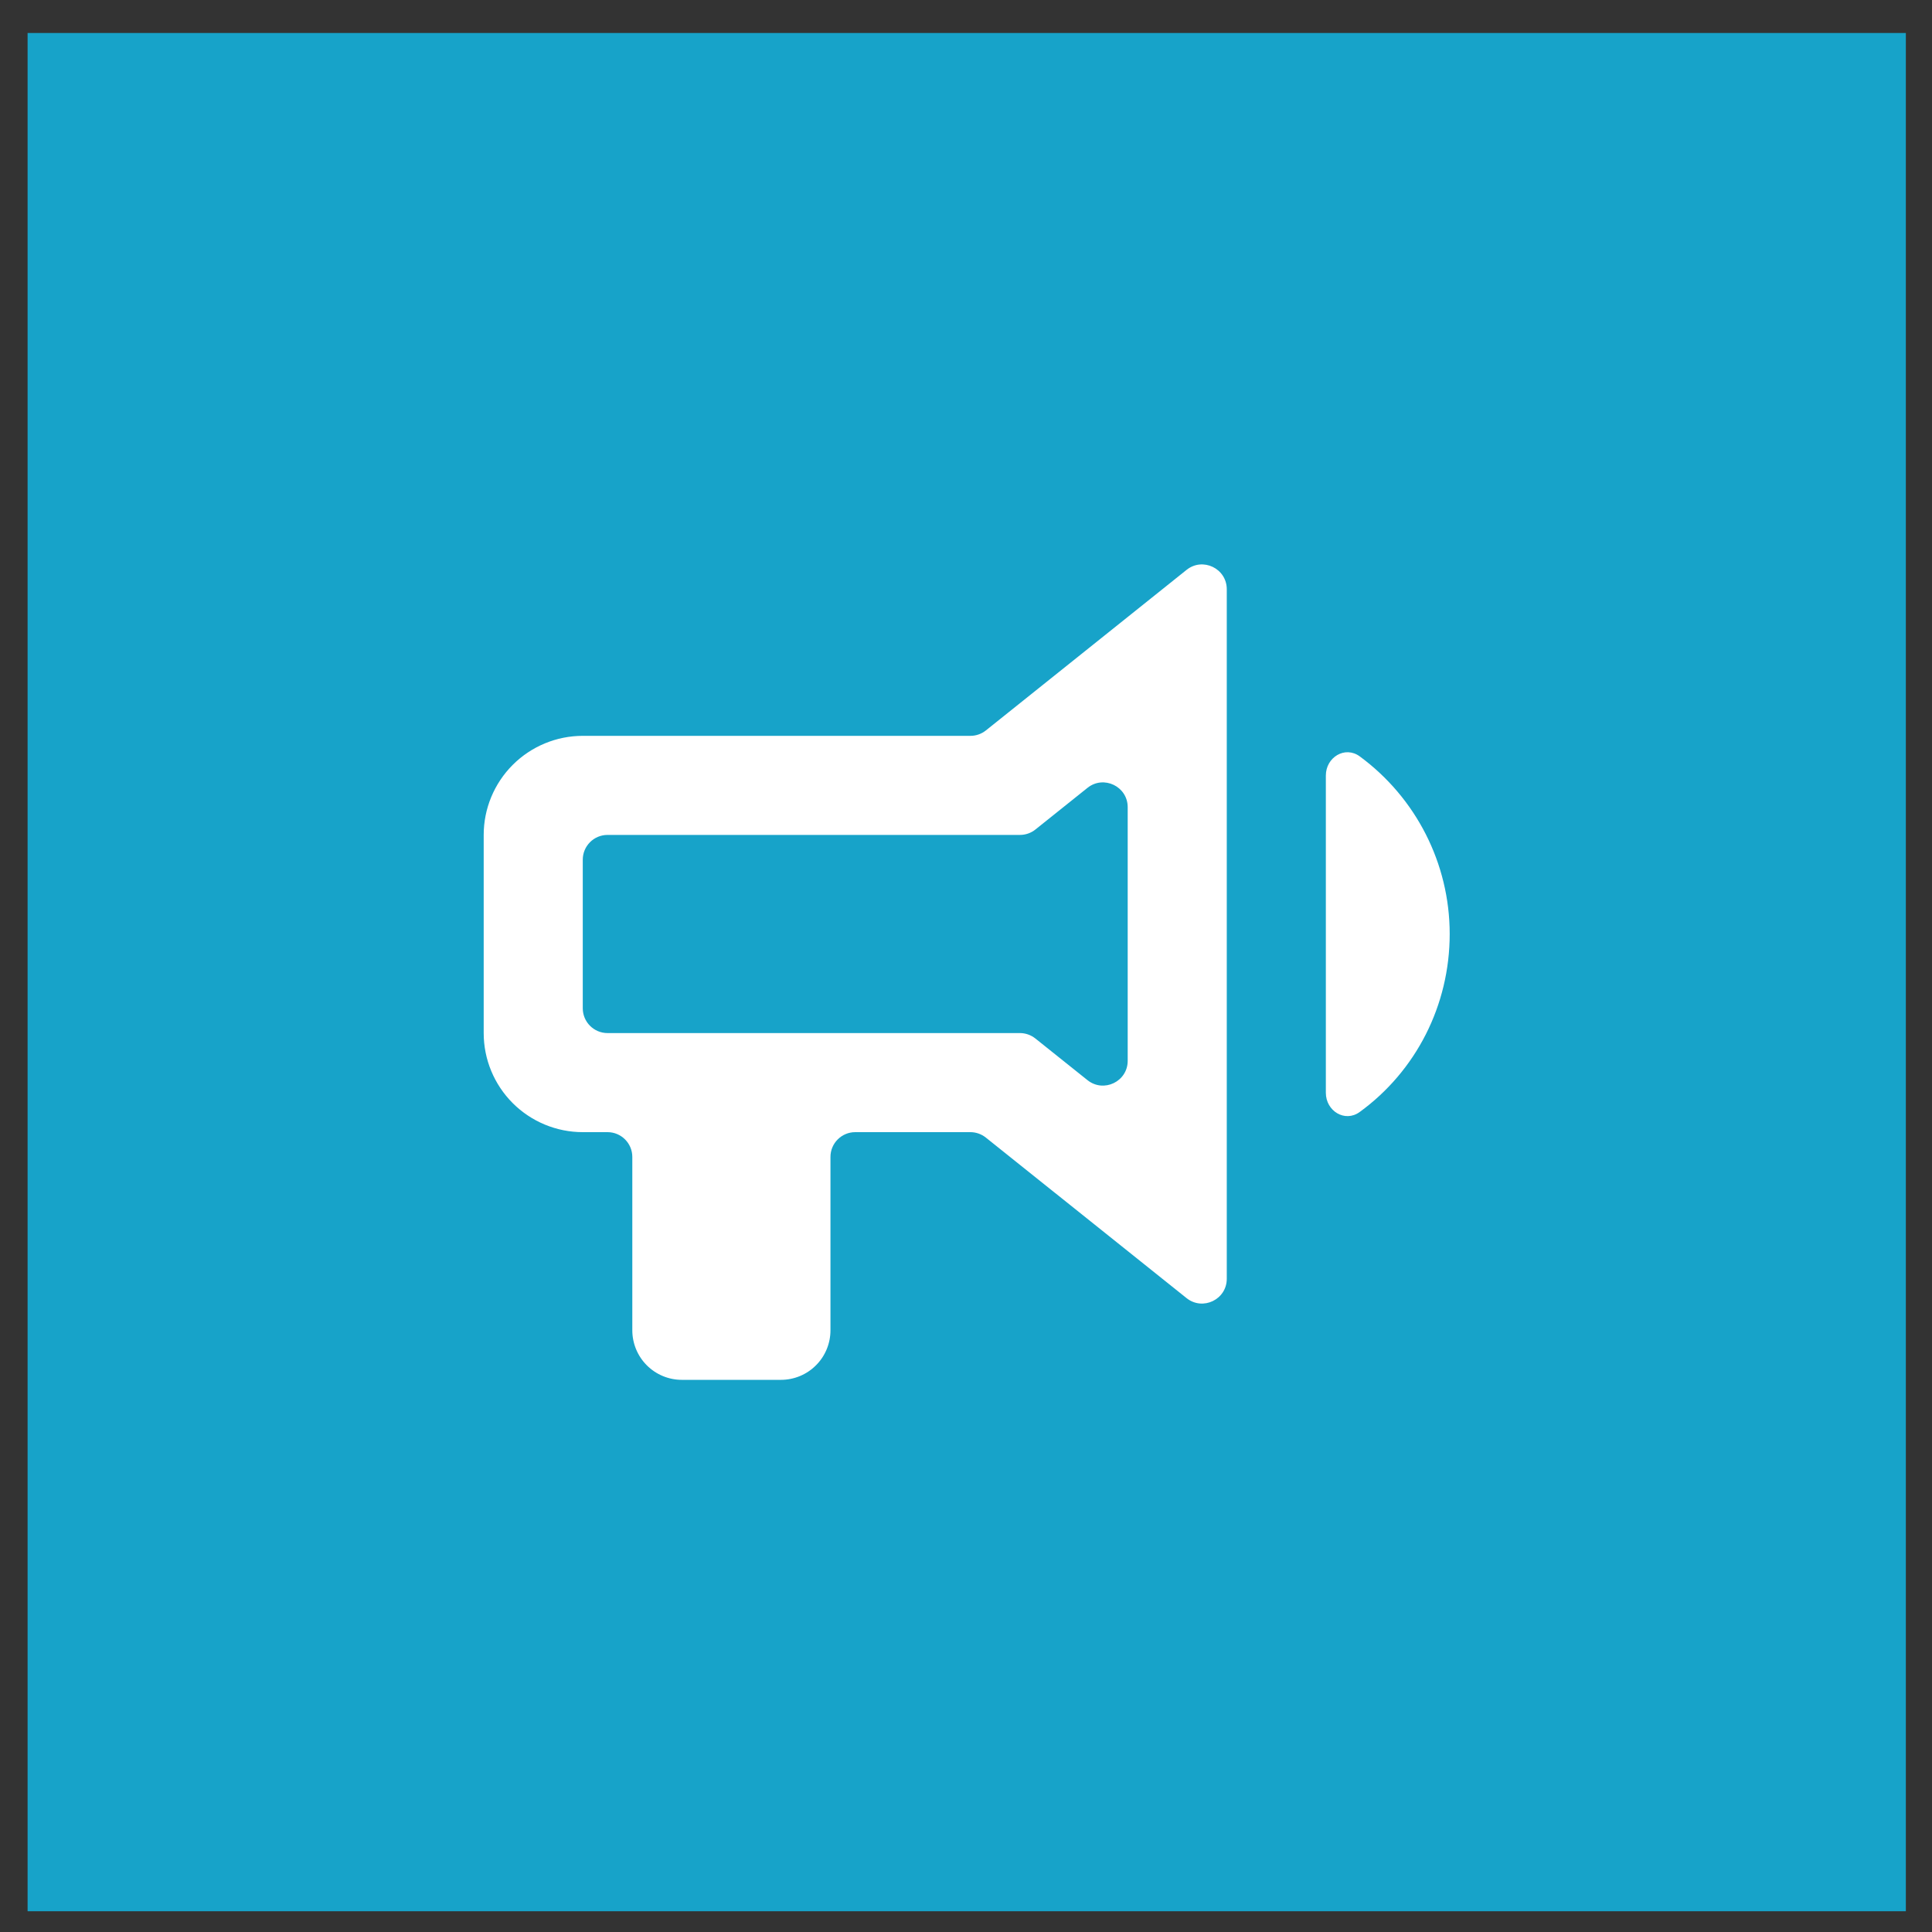
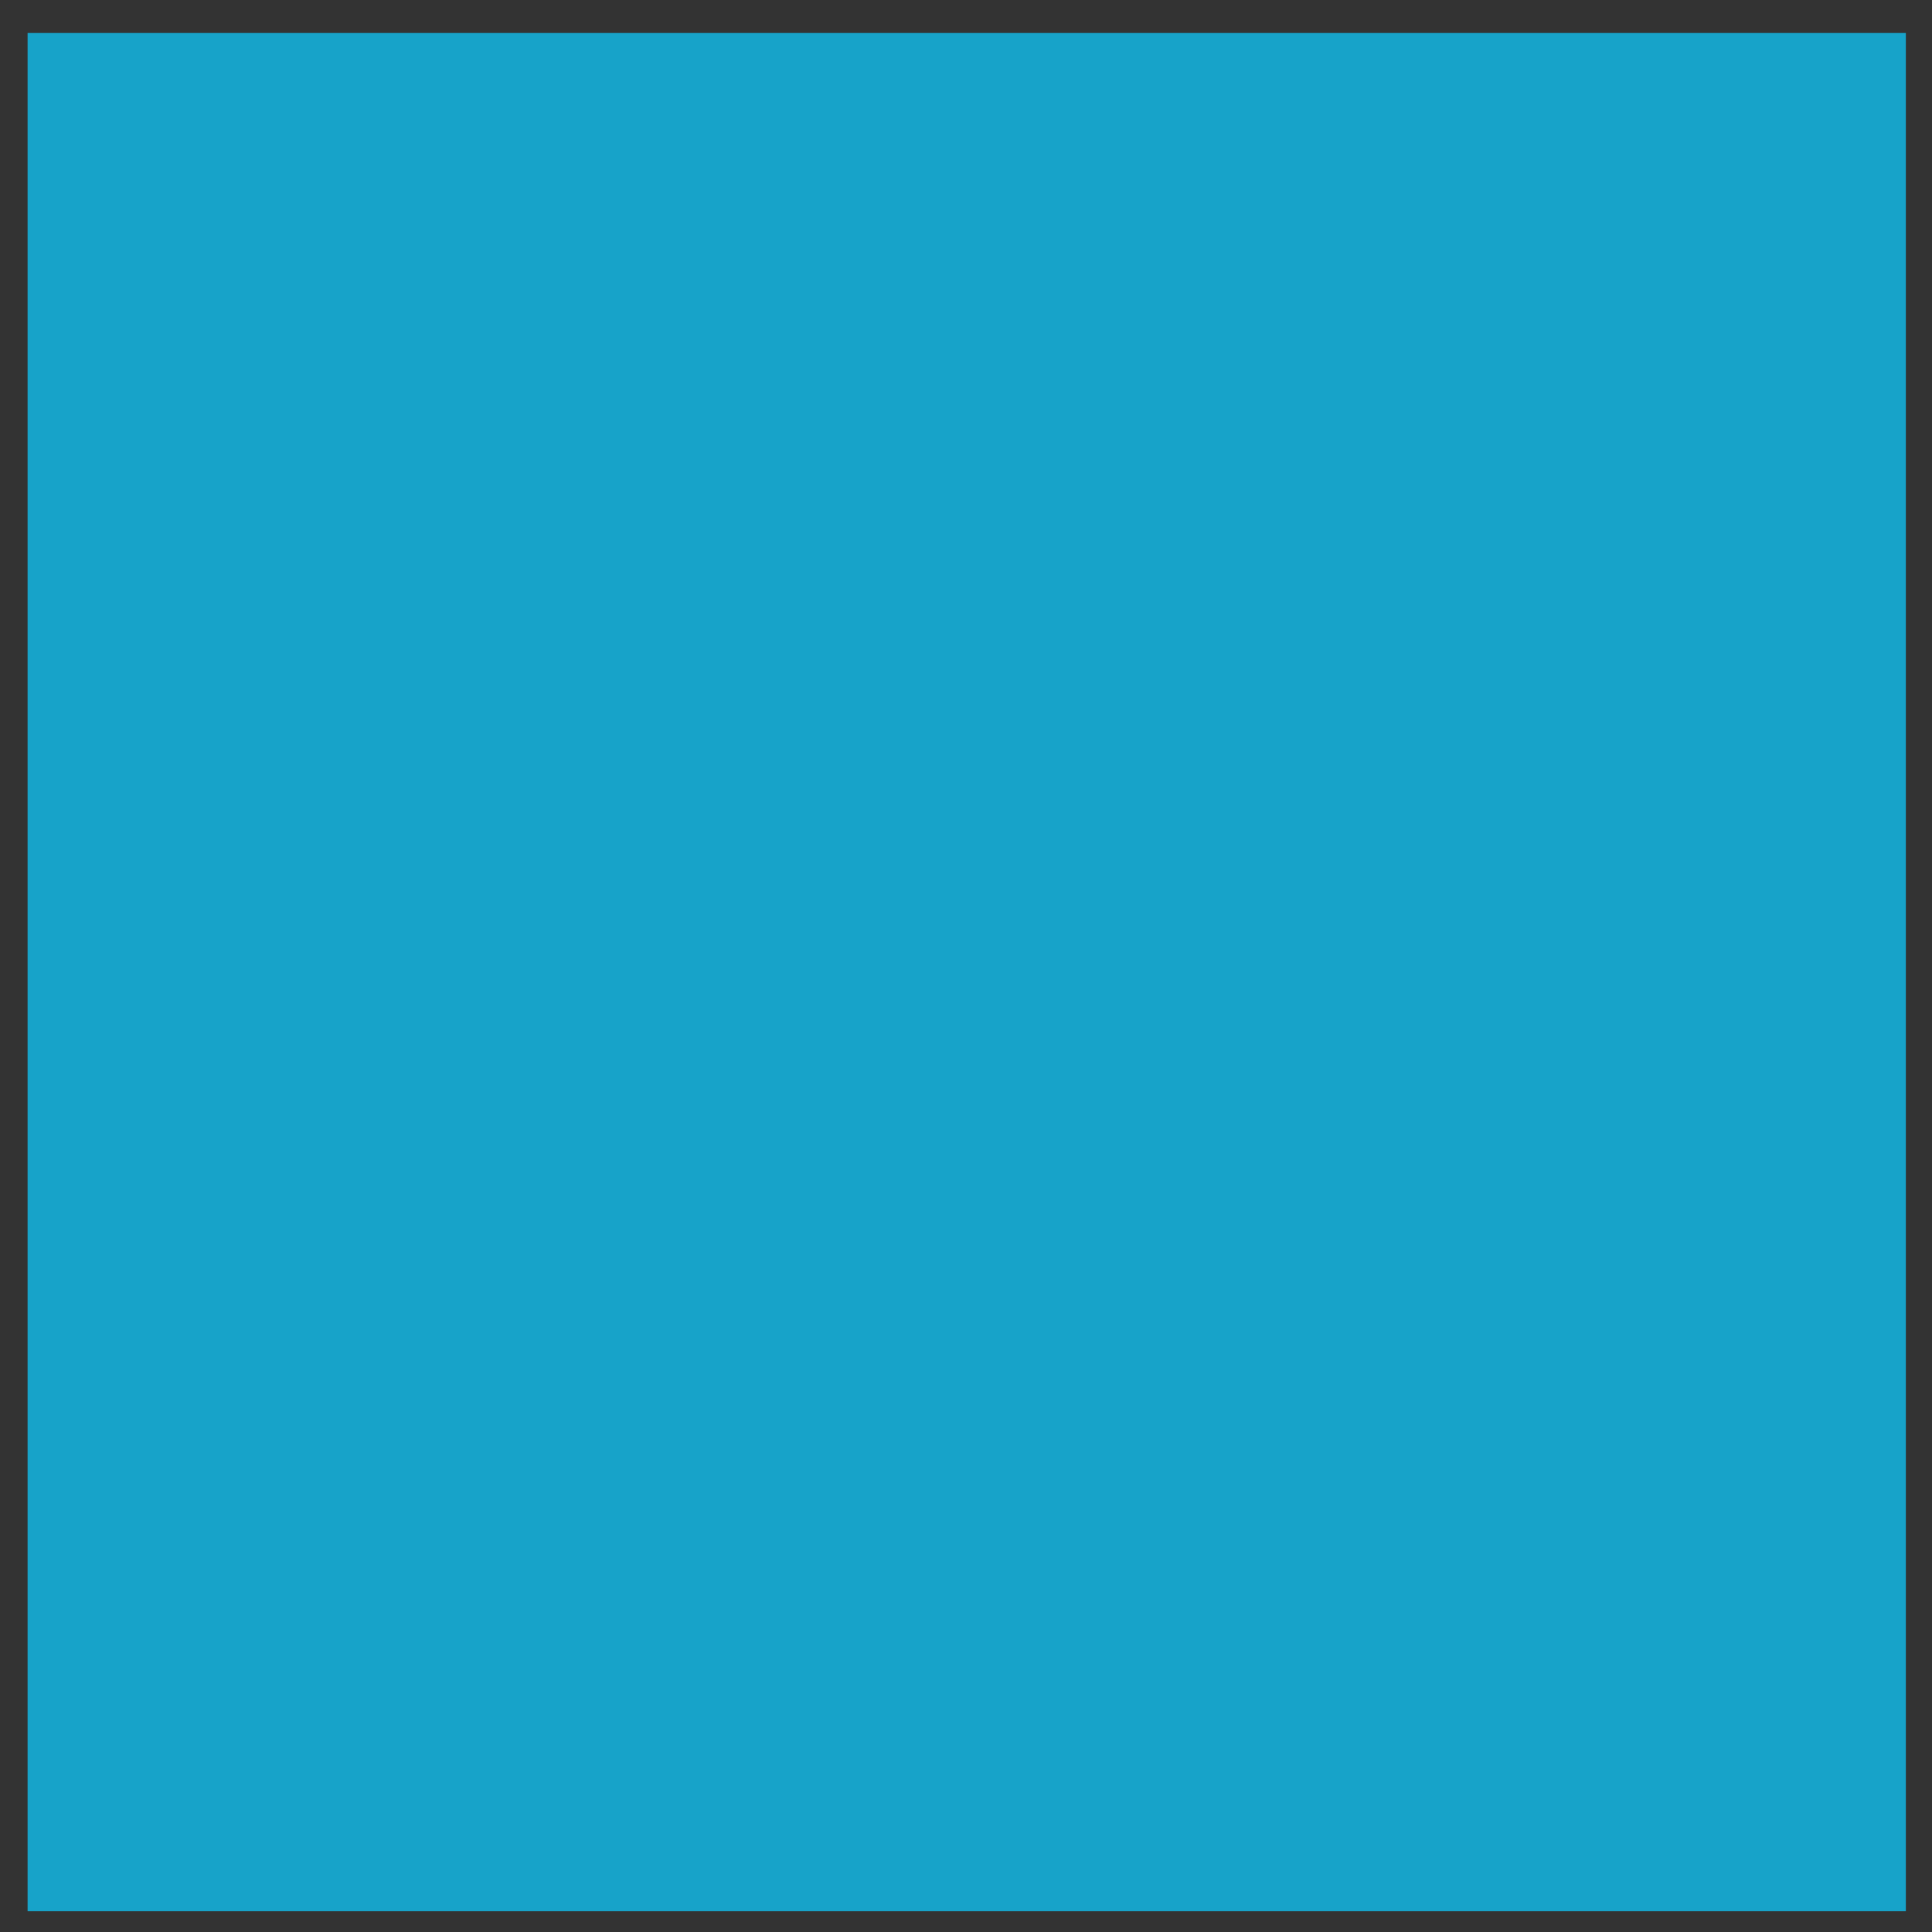
<svg xmlns="http://www.w3.org/2000/svg" width="39" height="39" viewBox="0 0 39 39" fill="none">
  <rect x="0" y="0" width="39" height="39" fill="#333333" stroke="none" />
  <rect x="0.557" y="0.666" width="37.915" height="37.915" fill="#17A3C9" />
-   <path d="M19.901 14.745C19.812 14.816 19.702 14.854 19.589 14.854H11.764C11.234 14.854 10.725 15.065 10.35 15.44C9.975 15.815 9.764 16.324 9.764 16.854V20.854C9.764 21.385 9.975 21.893 10.35 22.268C10.725 22.643 11.234 22.854 11.764 22.854H12.264C12.54 22.854 12.764 23.078 12.764 23.354V26.854C12.764 27.119 12.87 27.374 13.057 27.561C13.245 27.749 13.499 27.854 13.764 27.854H15.764C16.029 27.854 16.284 27.749 16.471 27.561C16.659 27.374 16.764 27.119 16.764 26.854V23.354C16.764 23.078 16.988 22.854 17.264 22.854H19.589C19.702 22.854 19.812 22.893 19.901 22.964L23.952 26.204C24.279 26.466 24.764 26.233 24.764 25.814V11.895C24.764 11.475 24.279 11.242 23.952 11.504L19.901 14.745ZM22.764 21.414C22.764 21.833 22.279 22.066 21.952 21.804L20.901 20.964C20.812 20.893 20.702 20.854 20.589 20.854H12.264C11.988 20.854 11.764 20.63 11.764 20.354V17.354C11.764 17.078 11.988 16.854 12.264 16.854H20.589C20.702 16.854 20.812 16.816 20.901 16.745L21.952 15.904C22.279 15.642 22.764 15.875 22.764 16.294V21.414ZM29.264 18.854C29.264 20.295 28.582 21.623 27.446 22.448C27.148 22.664 26.764 22.427 26.764 22.059V15.656C26.764 15.286 27.151 15.05 27.449 15.269C28.578 16.1 29.264 17.424 29.264 18.854Z" fill="white" />
</svg>